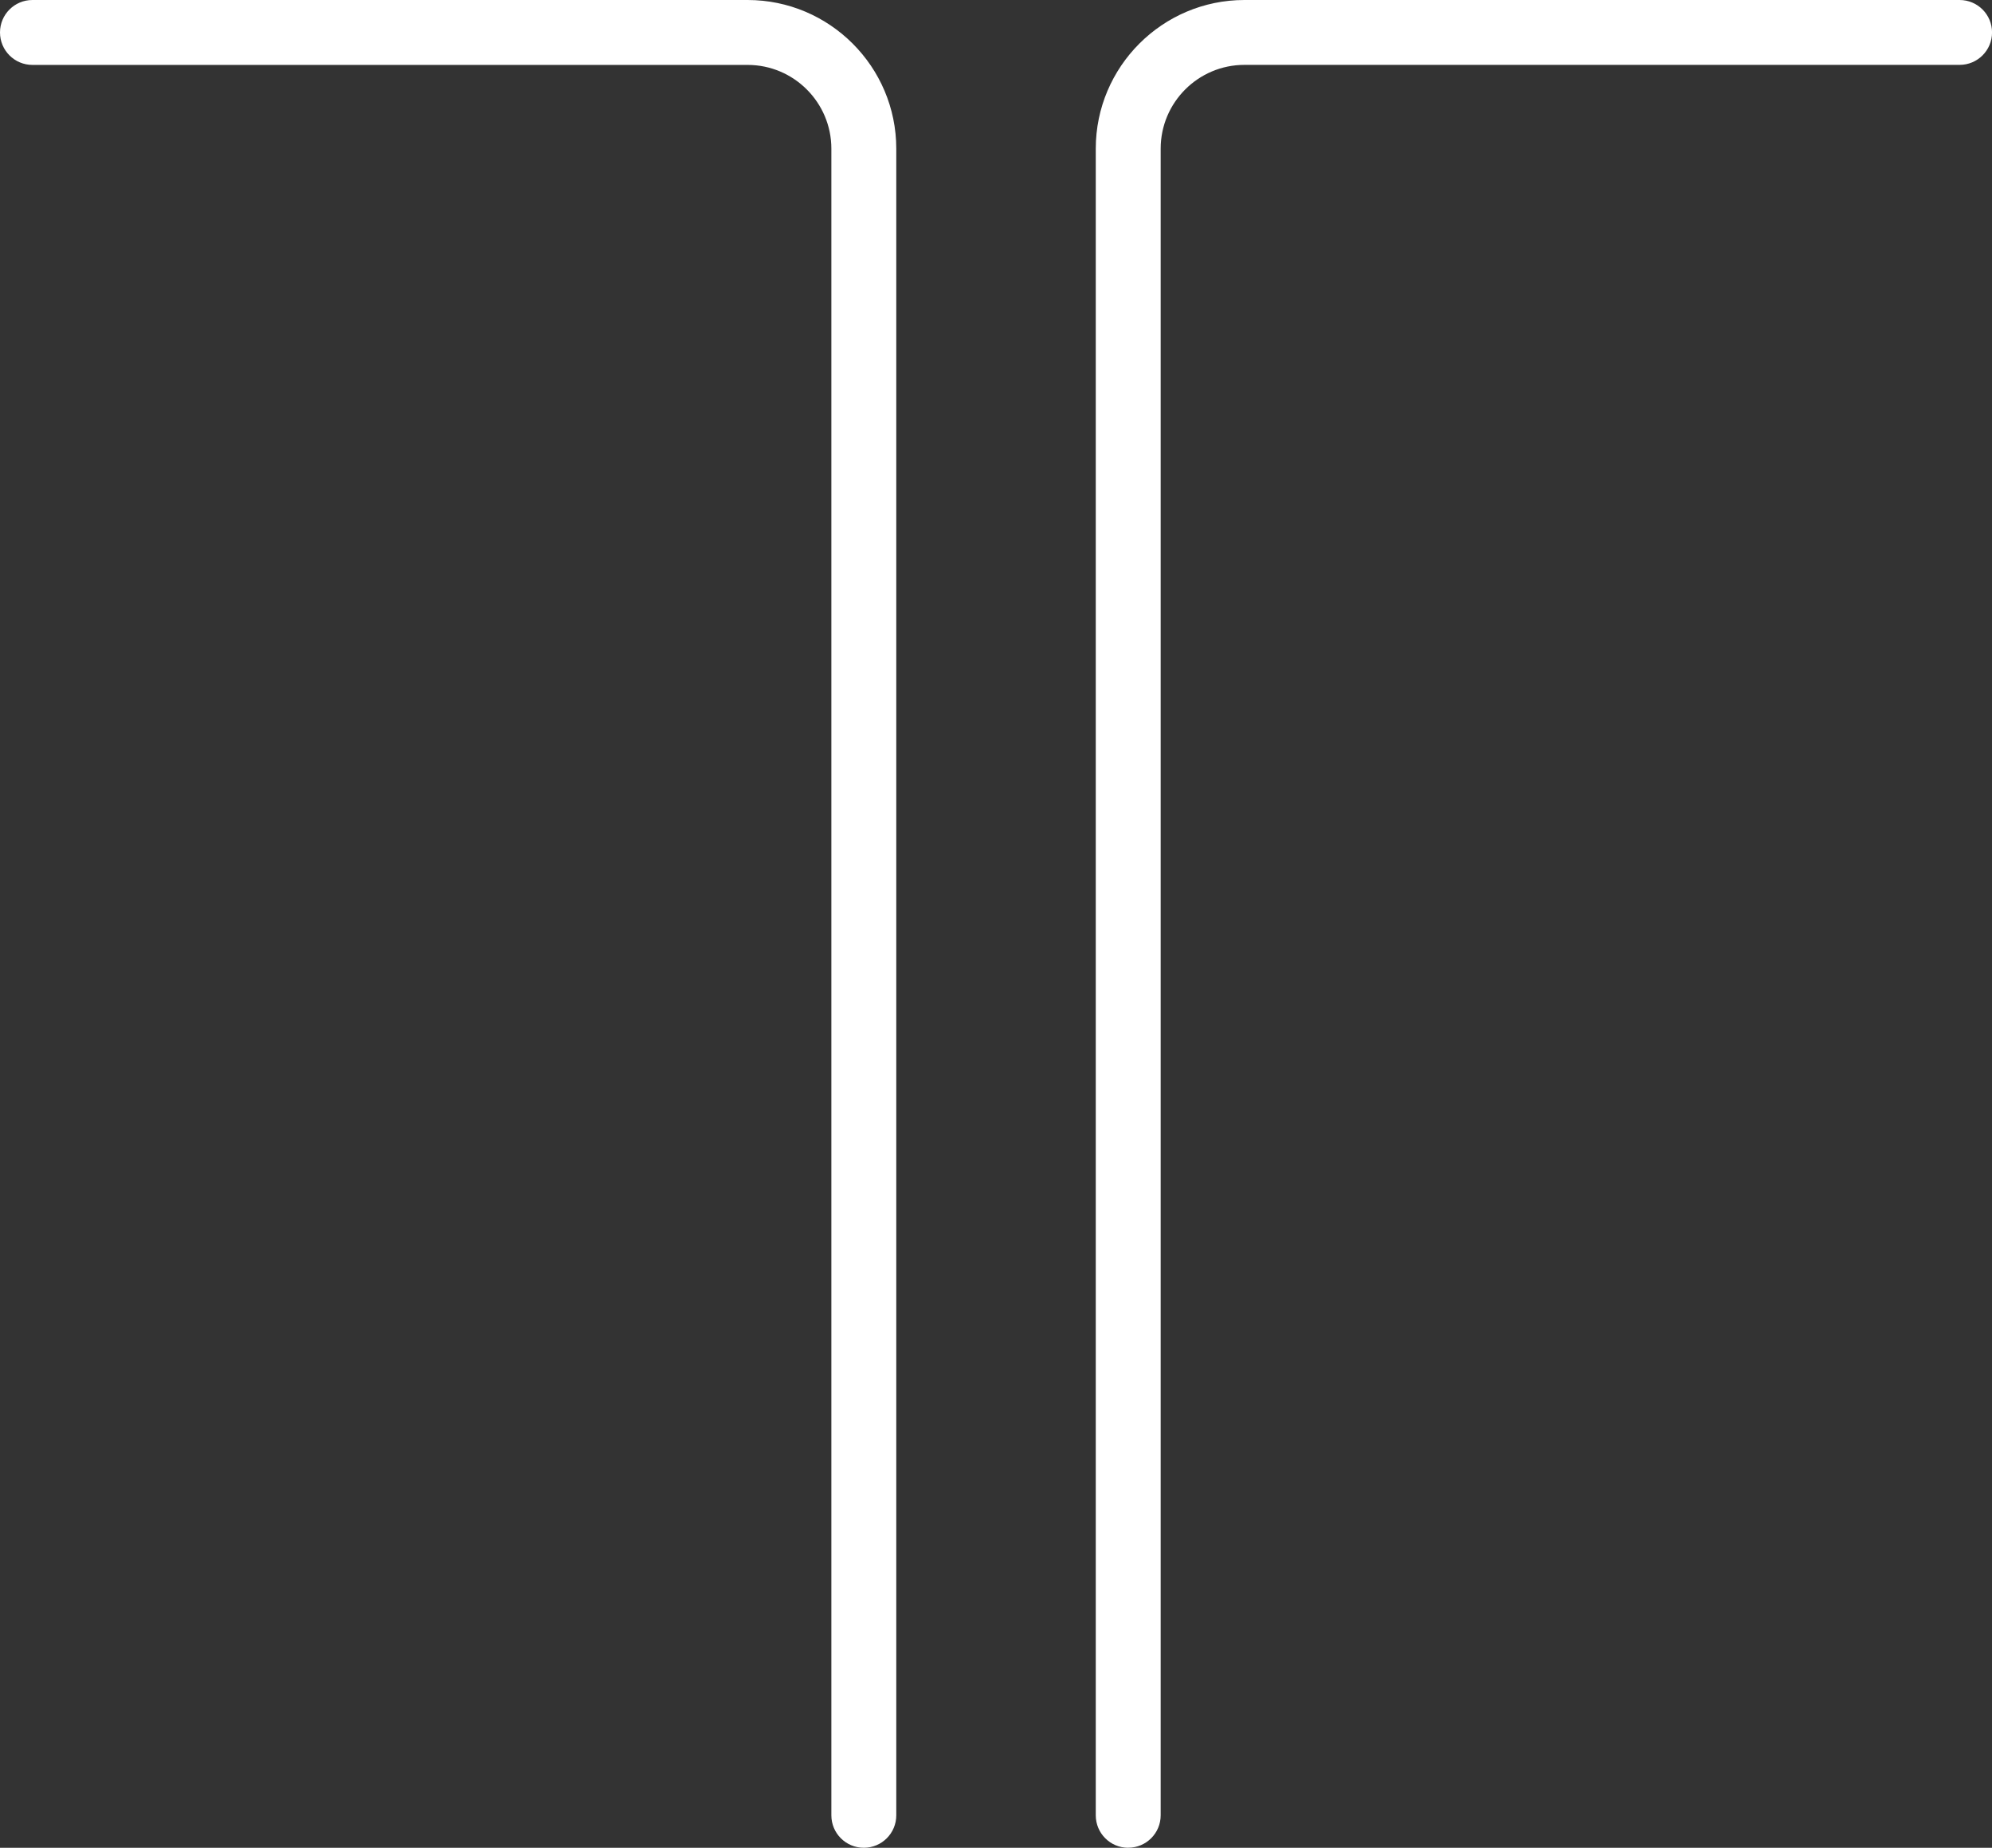
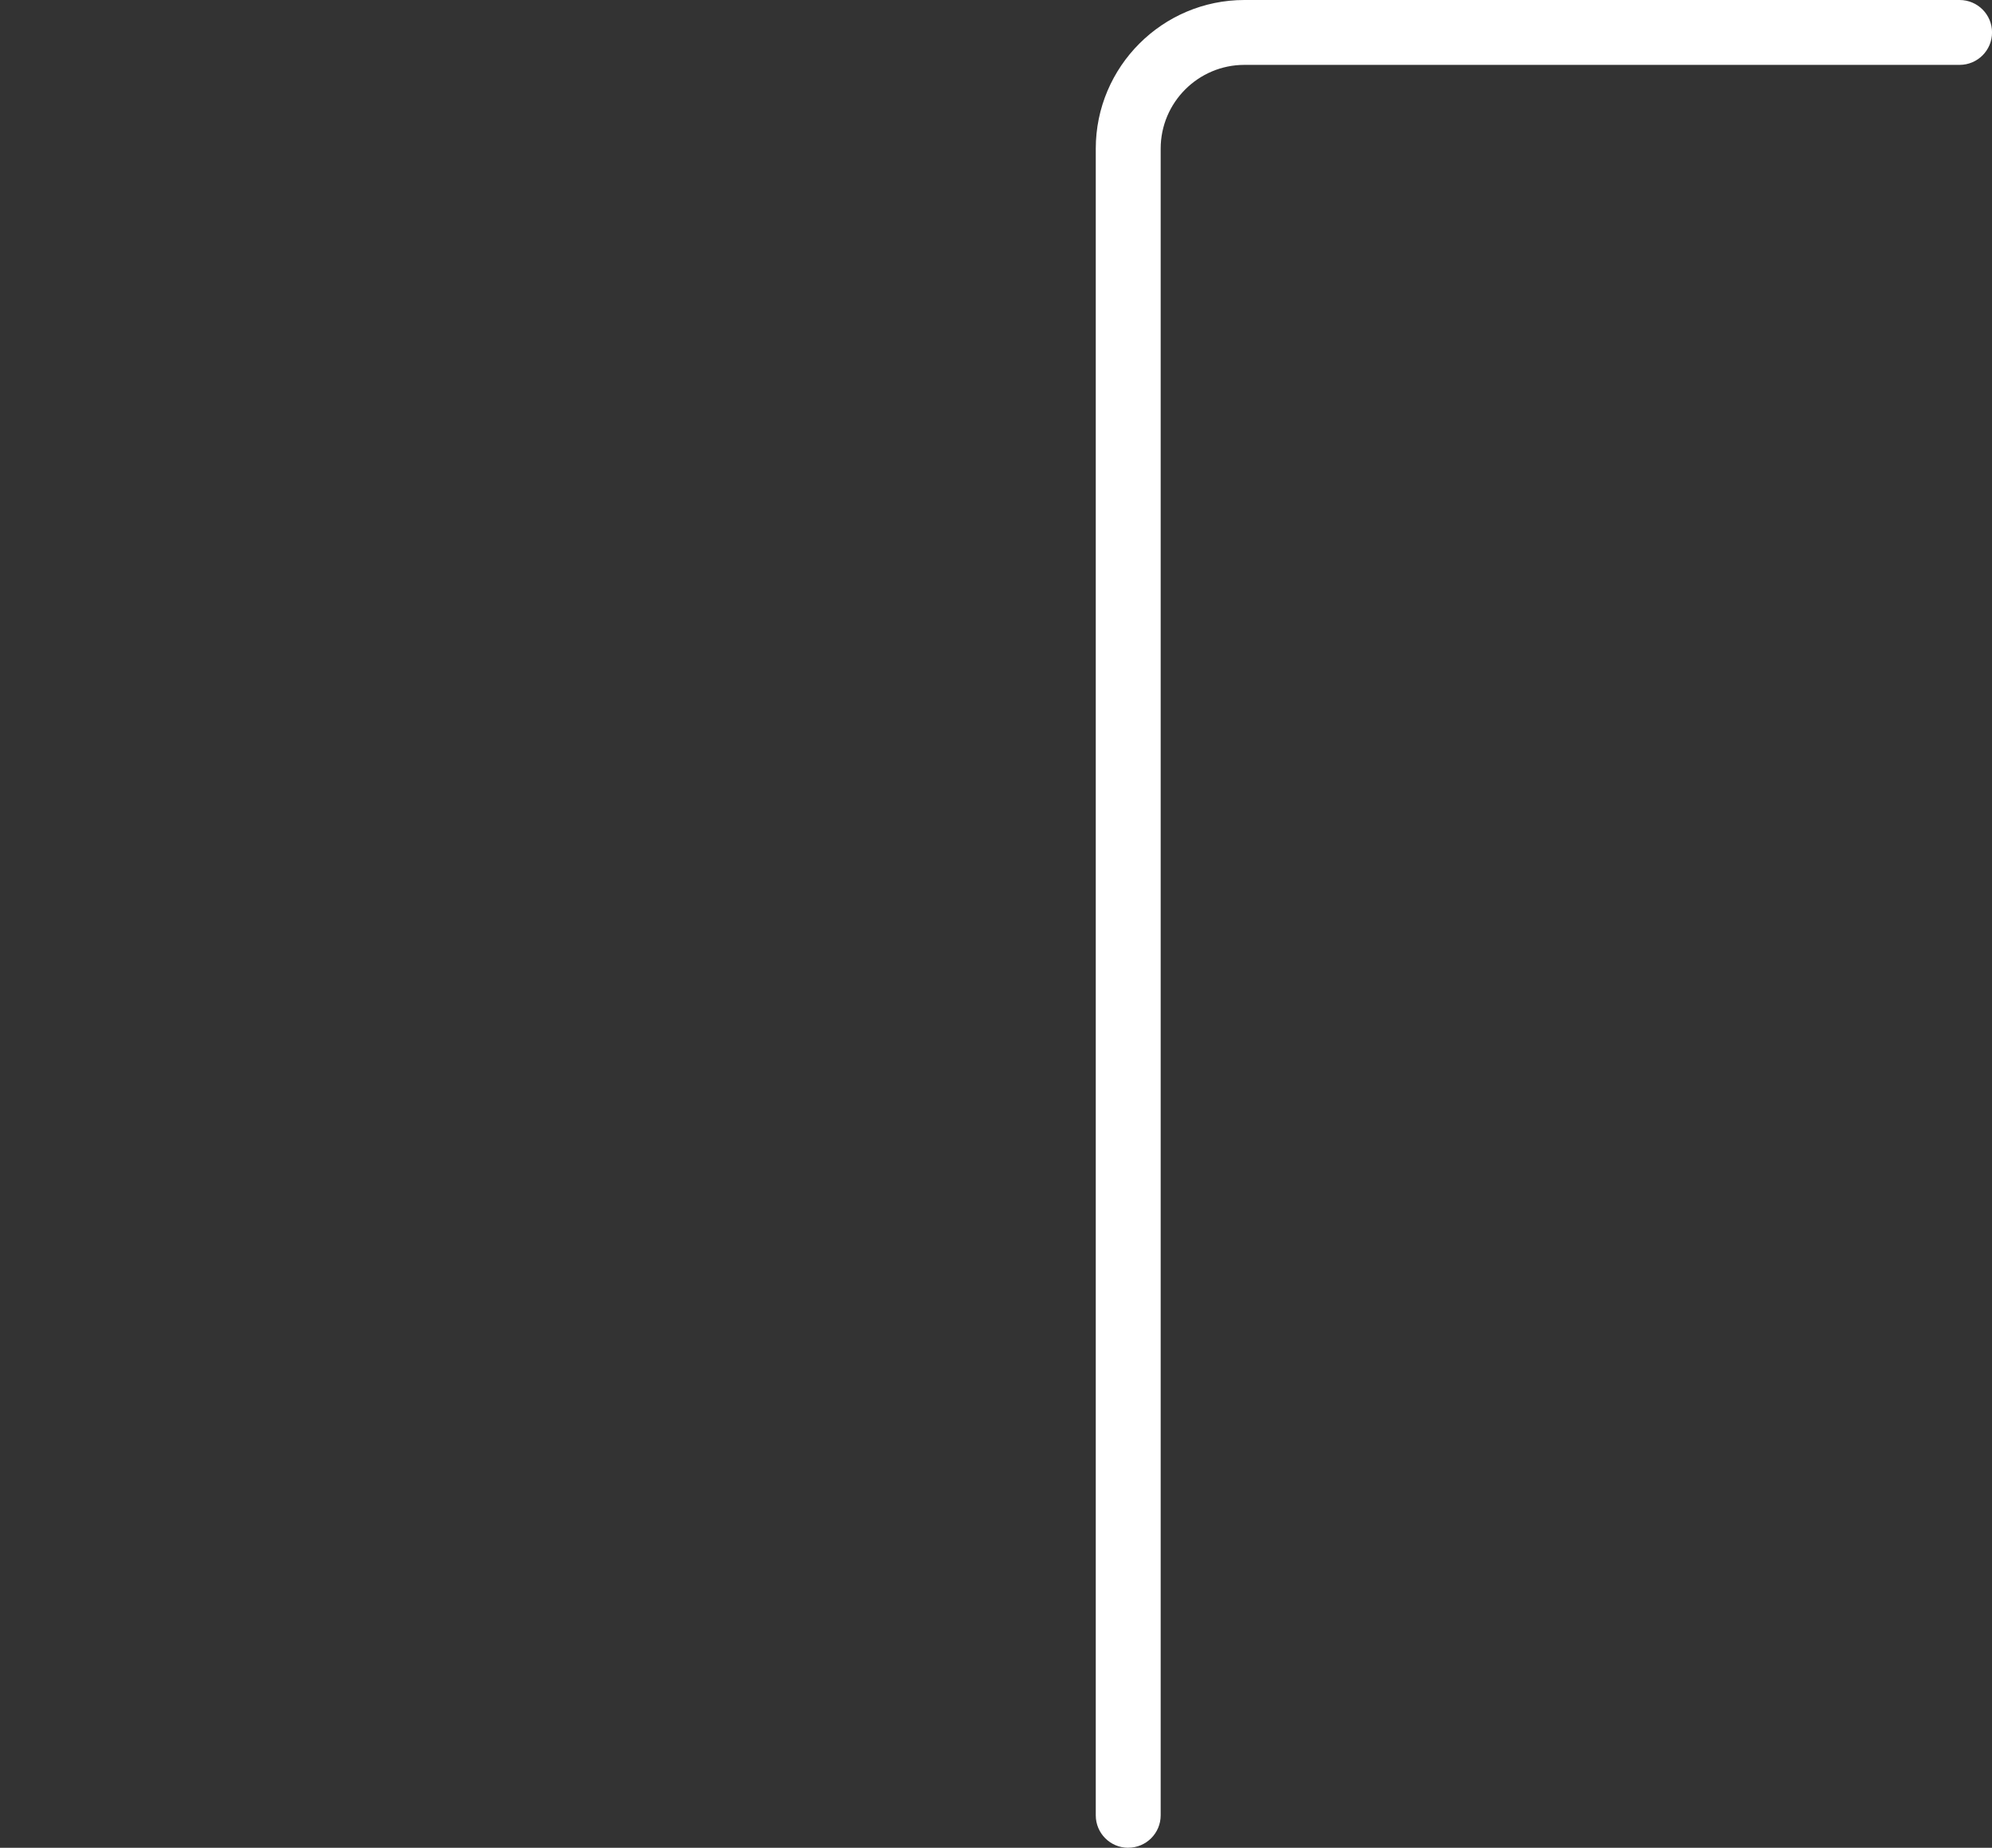
<svg xmlns="http://www.w3.org/2000/svg" id="Vrstva_2" viewBox="0 0 472.31 438.06">
  <rect x="0" y="0" width="472.31" height="438.06" fill="#333333" stroke="none" />
  <g id="Vrstva_1-2">
-     <path d="M204.81,438.06c-4.25,0-7.69-3.44-7.69-7.69V35.25c0-10.95-8.91-19.86-19.86-19.86H7.69C3.44,15.39,0,11.94,0,7.69S3.44,0,7.69,0h169.57c19.43,0,35.25,15.81,35.25,35.25v395.12c0,4.25-3.44,7.69-7.69,7.69Z" style="fill:#fff; stroke-width:0px;" />
    <path d="M267.5,438.06c-4.25,0-7.69-3.44-7.69-7.69V35.25c0-19.43,15.81-35.25,35.25-35.25h169.57c4.25,0,7.69,3.44,7.69,7.69s-3.44,7.69-7.69,7.69h-169.57c-10.95,0-19.86,8.91-19.86,19.86v395.12c0,4.25-3.44,7.69-7.69,7.69Z" style="fill:#fff; stroke-width:0px;" />
  </g>
</svg>